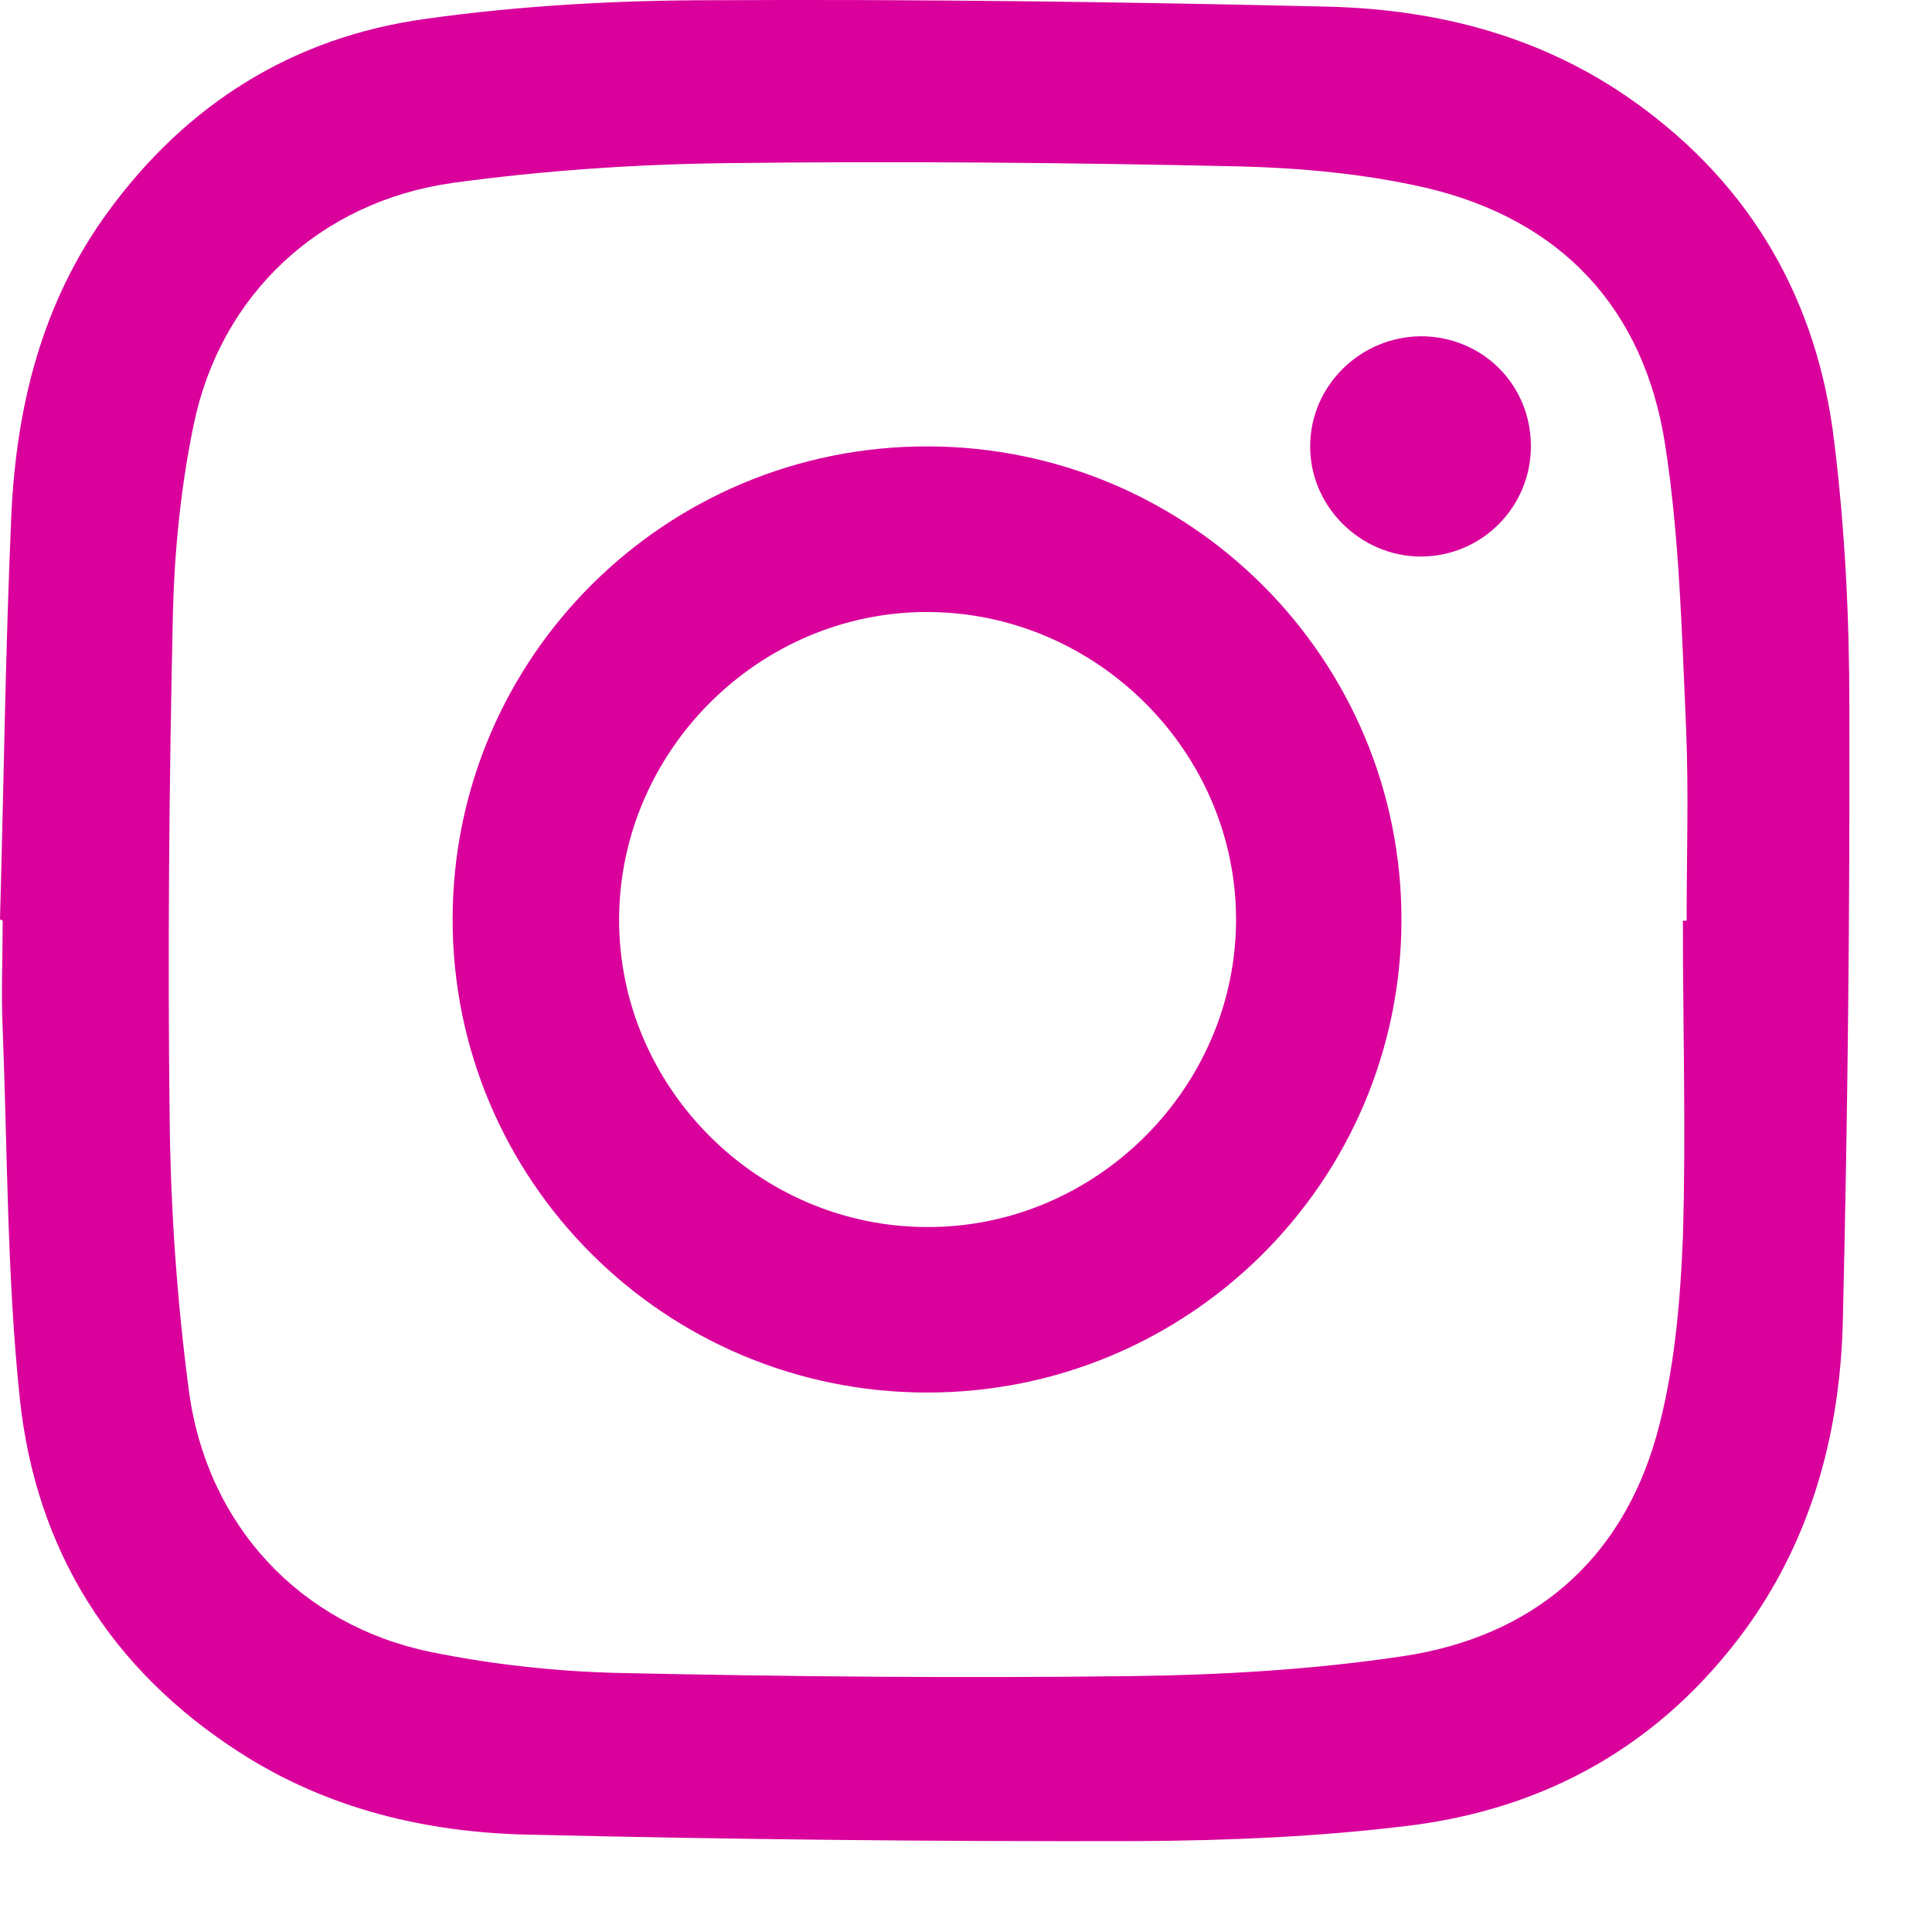
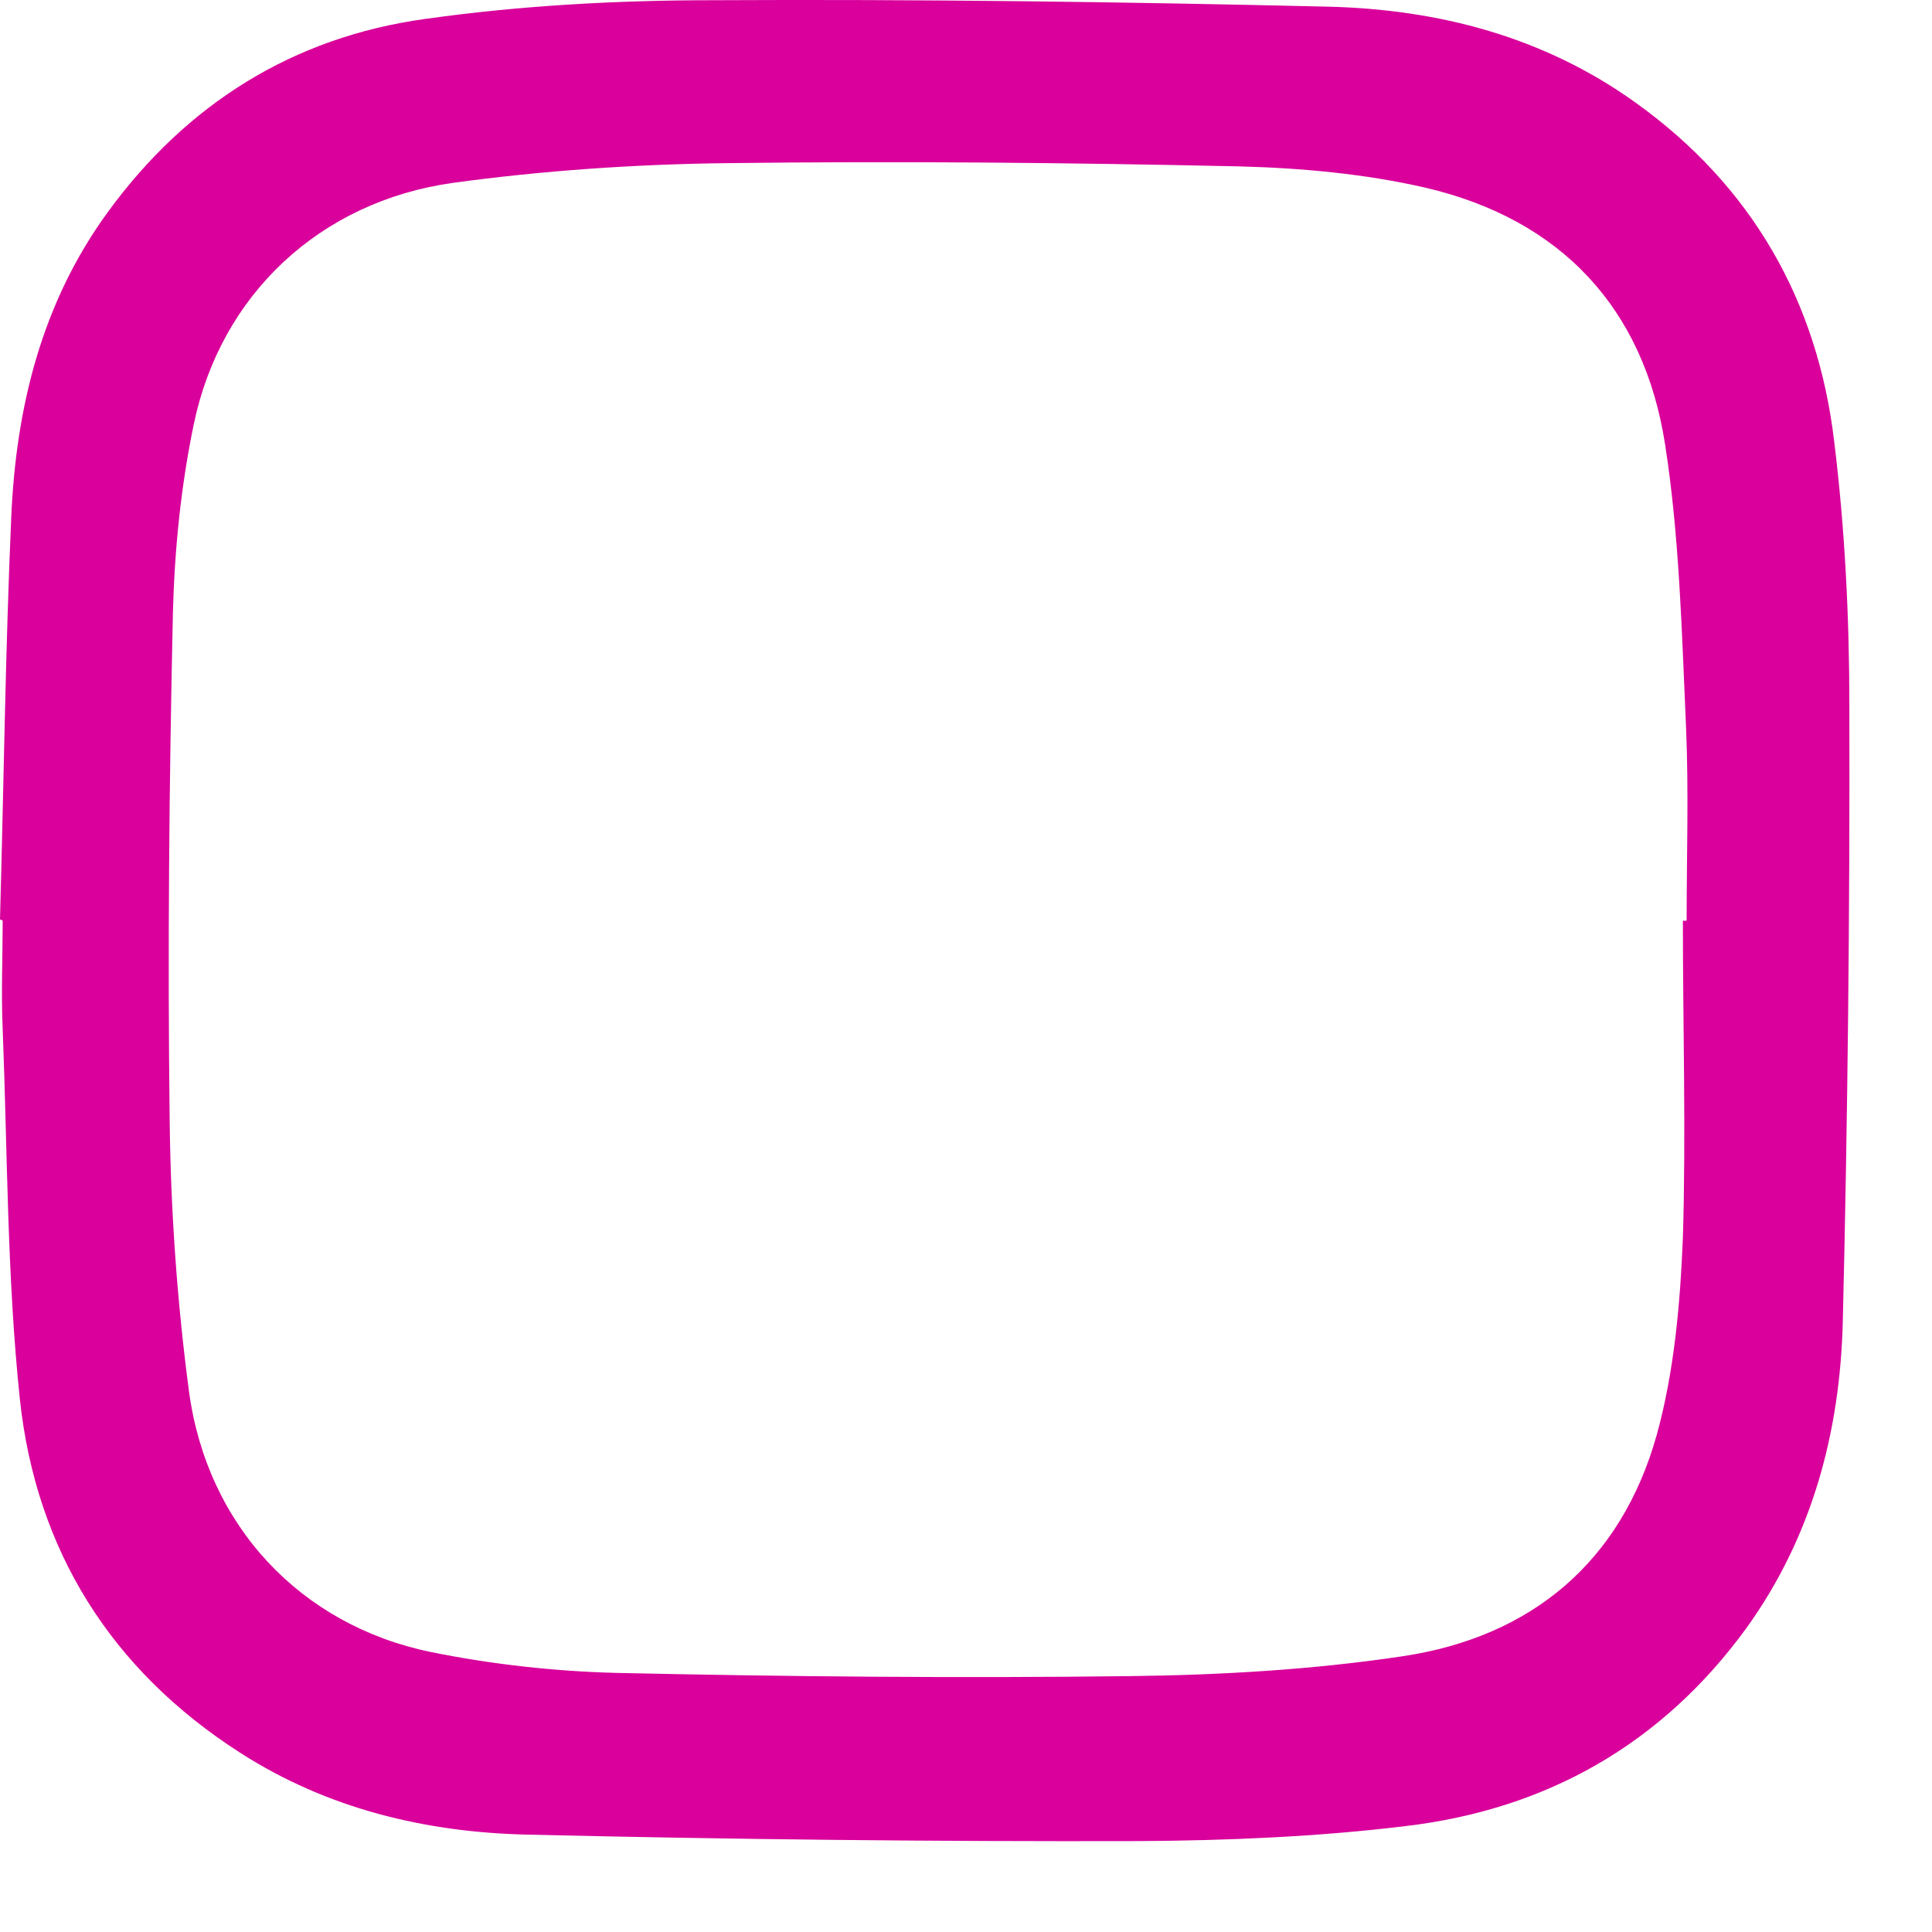
<svg xmlns="http://www.w3.org/2000/svg" width="18" height="18" viewBox="0 0 18 18" fill="none">
  <path d="M0 8.568C0.035 7.315 0.05 6.067 0.105 4.814C0.15 3.791 0.39 2.817 1.006 1.974C1.741 0.966 2.732 0.347 3.957 0.177C4.843 0.052 5.748 0.002 6.644 0.002C8.555 -0.008 10.466 0.017 12.372 0.062C13.402 0.087 14.383 0.342 15.238 0.956C16.324 1.734 16.934 2.807 17.089 4.115C17.189 4.929 17.23 5.752 17.23 6.576C17.235 8.488 17.215 10.399 17.169 12.311C17.144 13.339 16.884 14.318 16.269 15.171C15.483 16.25 14.408 16.858 13.097 17.013C12.277 17.113 11.441 17.148 10.616 17.153C8.72 17.158 6.819 17.138 4.923 17.093C3.972 17.073 3.052 16.854 2.236 16.329C1.031 15.556 0.335 14.438 0.185 13.035C0.065 11.892 0.07 10.739 0.025 9.586C0.01 9.251 0.025 8.912 0.025 8.578C0.015 8.568 0.005 8.568 0 8.568ZM15.679 8.578C15.689 8.578 15.704 8.578 15.714 8.578C15.714 7.979 15.734 7.38 15.709 6.786C15.669 5.902 15.649 5.014 15.514 4.145C15.318 2.872 14.543 2.044 13.282 1.749C12.717 1.619 12.122 1.565 11.541 1.55C9.95 1.515 8.36 1.5 6.769 1.52C5.918 1.53 5.058 1.589 4.217 1.704C2.977 1.879 2.056 2.748 1.806 3.95C1.686 4.524 1.626 5.123 1.611 5.707C1.576 7.29 1.561 8.872 1.581 10.454C1.591 11.293 1.651 12.136 1.761 12.965C1.931 14.218 2.802 15.141 4.012 15.391C4.578 15.506 5.163 15.571 5.738 15.586C7.334 15.621 8.935 15.636 10.531 15.616C11.376 15.606 12.232 15.556 13.067 15.431C14.273 15.251 15.103 14.547 15.434 13.374C15.599 12.78 15.654 12.146 15.679 11.533C15.709 10.549 15.679 9.566 15.679 8.578Z" fill="#D9009B" />
-   <path d="M13.057 8.577C13.052 11.012 11.071 12.979 8.63 12.974C6.188 12.969 4.212 10.993 4.217 8.557C4.222 6.121 6.203 4.154 8.645 4.159C11.086 4.164 13.062 6.141 13.057 8.577ZM8.645 5.702C7.074 5.697 5.773 6.994 5.768 8.562C5.763 10.129 7.064 11.432 8.64 11.432C10.211 11.437 11.516 10.134 11.516 8.567C11.516 7.004 10.216 5.707 8.645 5.702Z" fill="#D9009B" />
-   <path d="M13.237 3.133C13.807 3.133 14.258 3.578 14.263 4.147C14.268 4.721 13.807 5.185 13.237 5.185C12.672 5.185 12.197 4.711 12.207 4.147C12.212 3.593 12.672 3.138 13.237 3.133Z" fill="#D9009B" />
</svg>